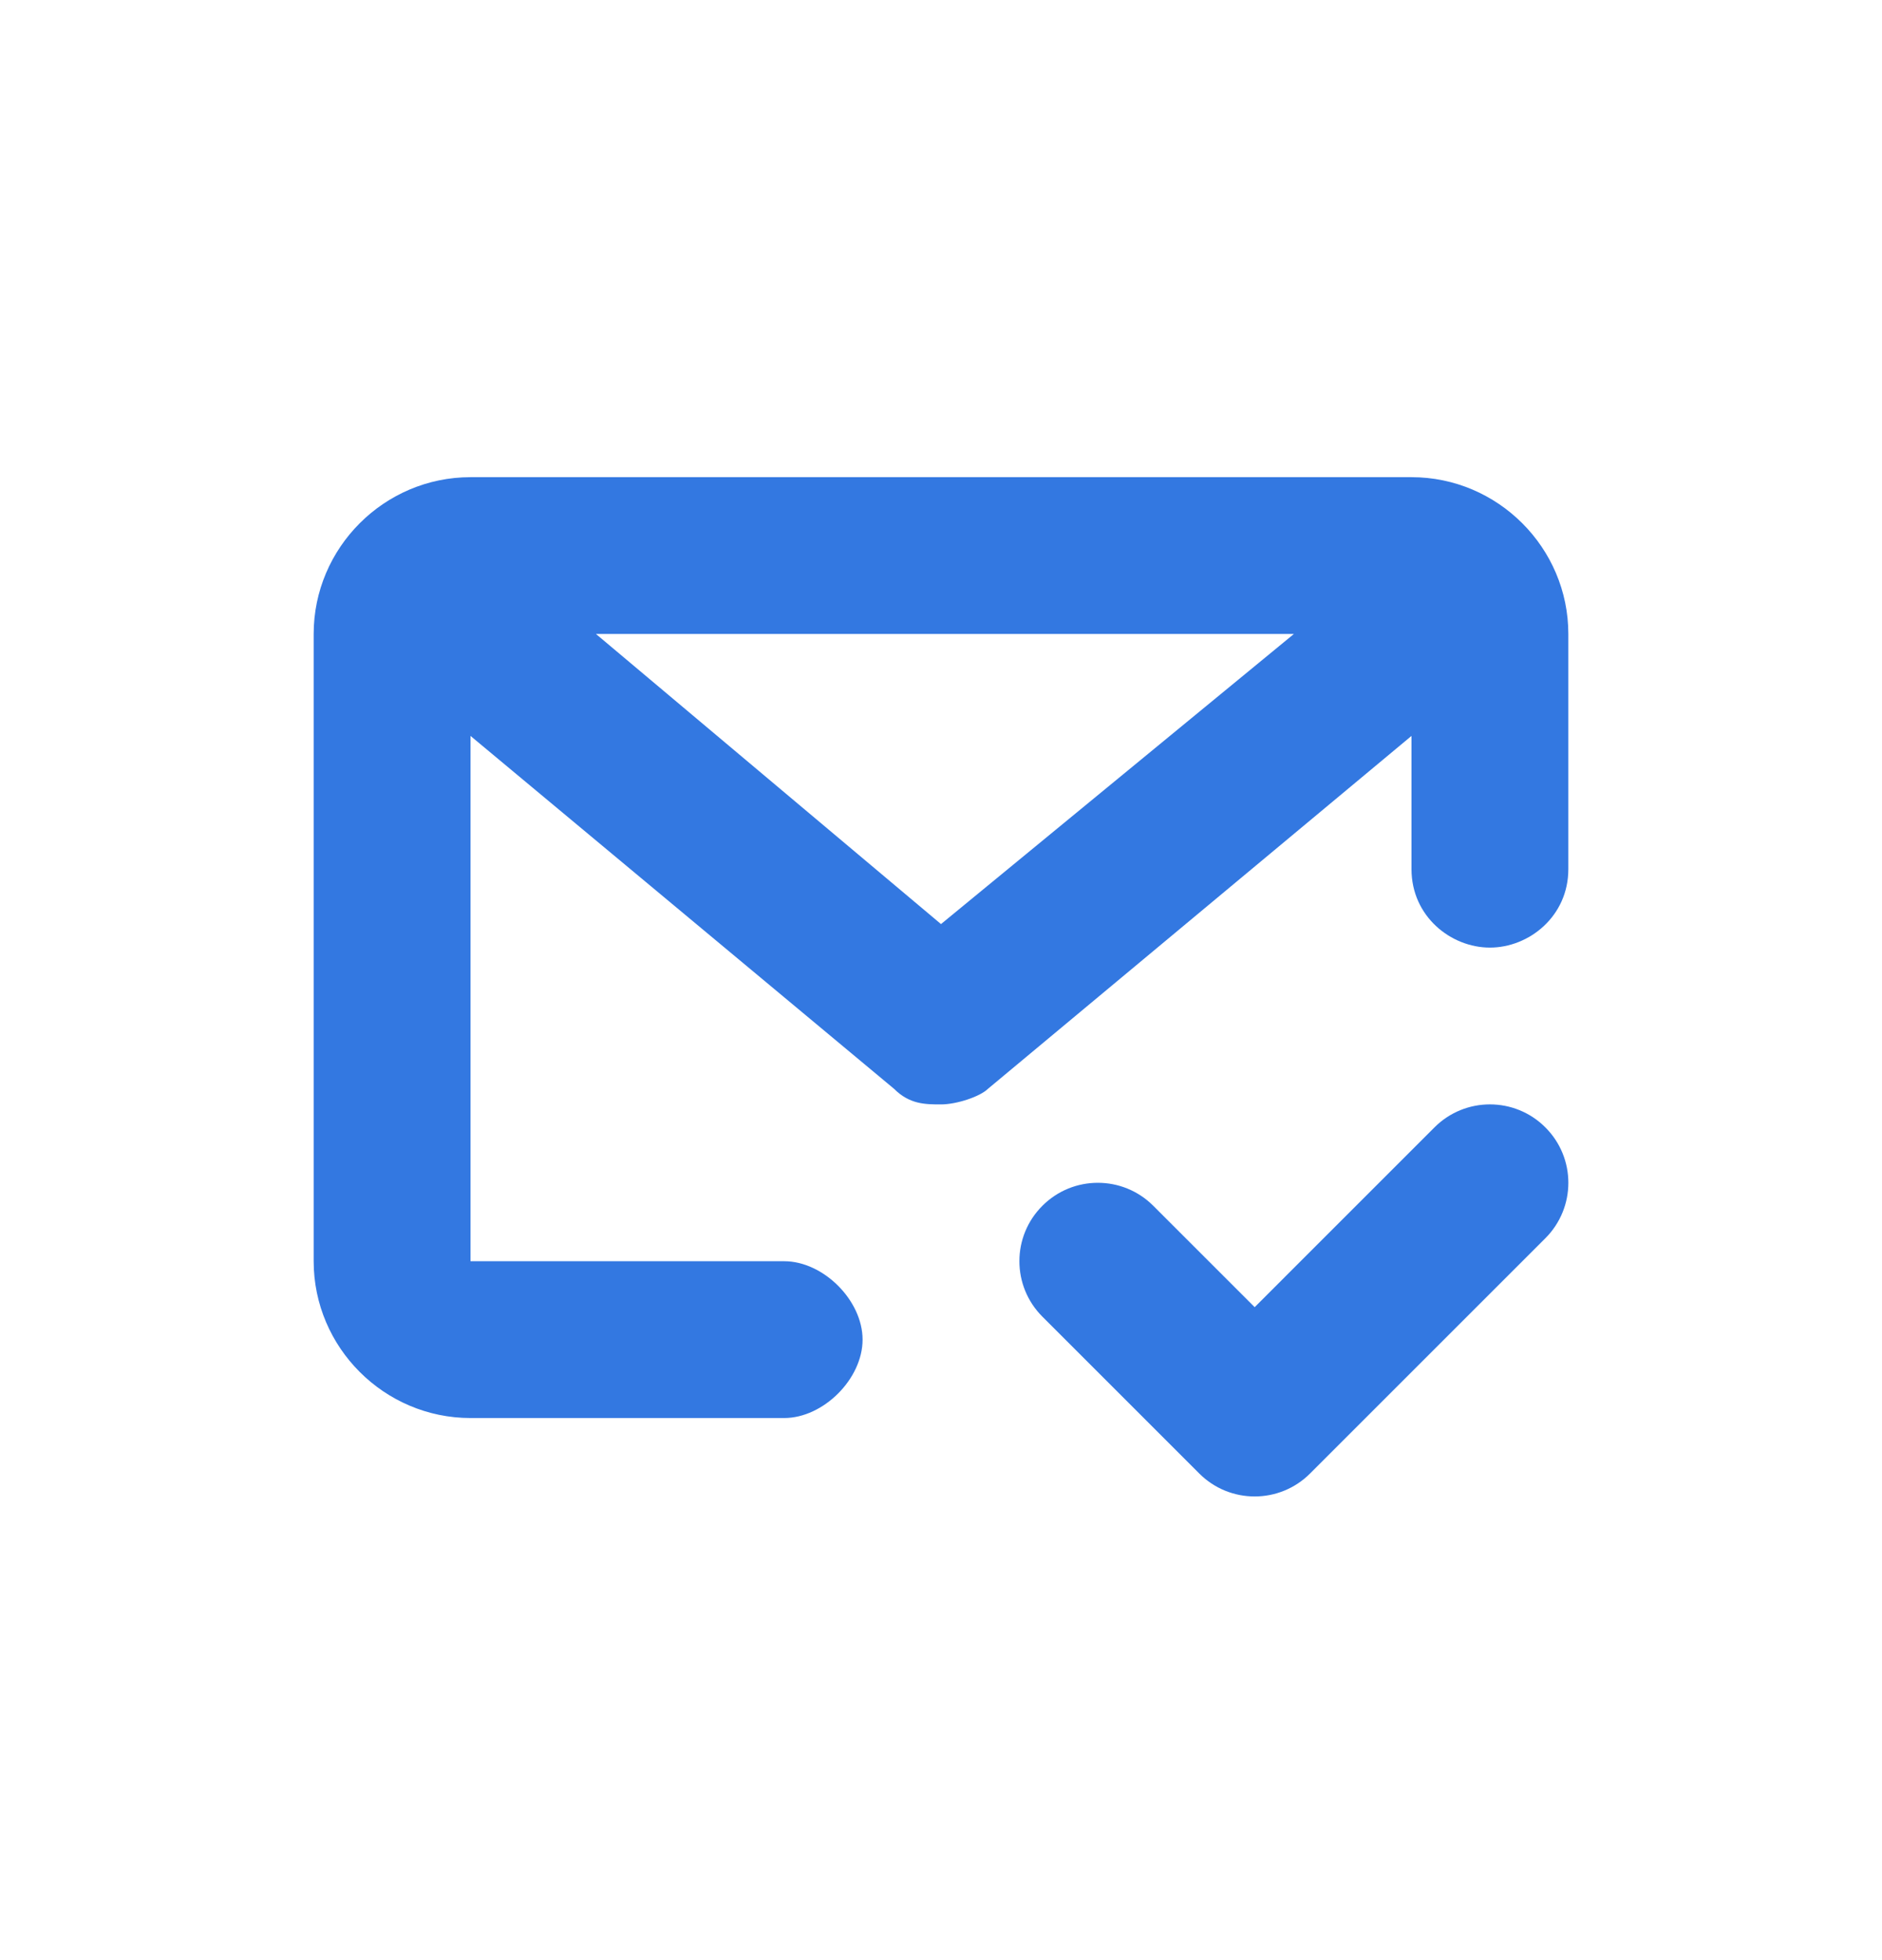
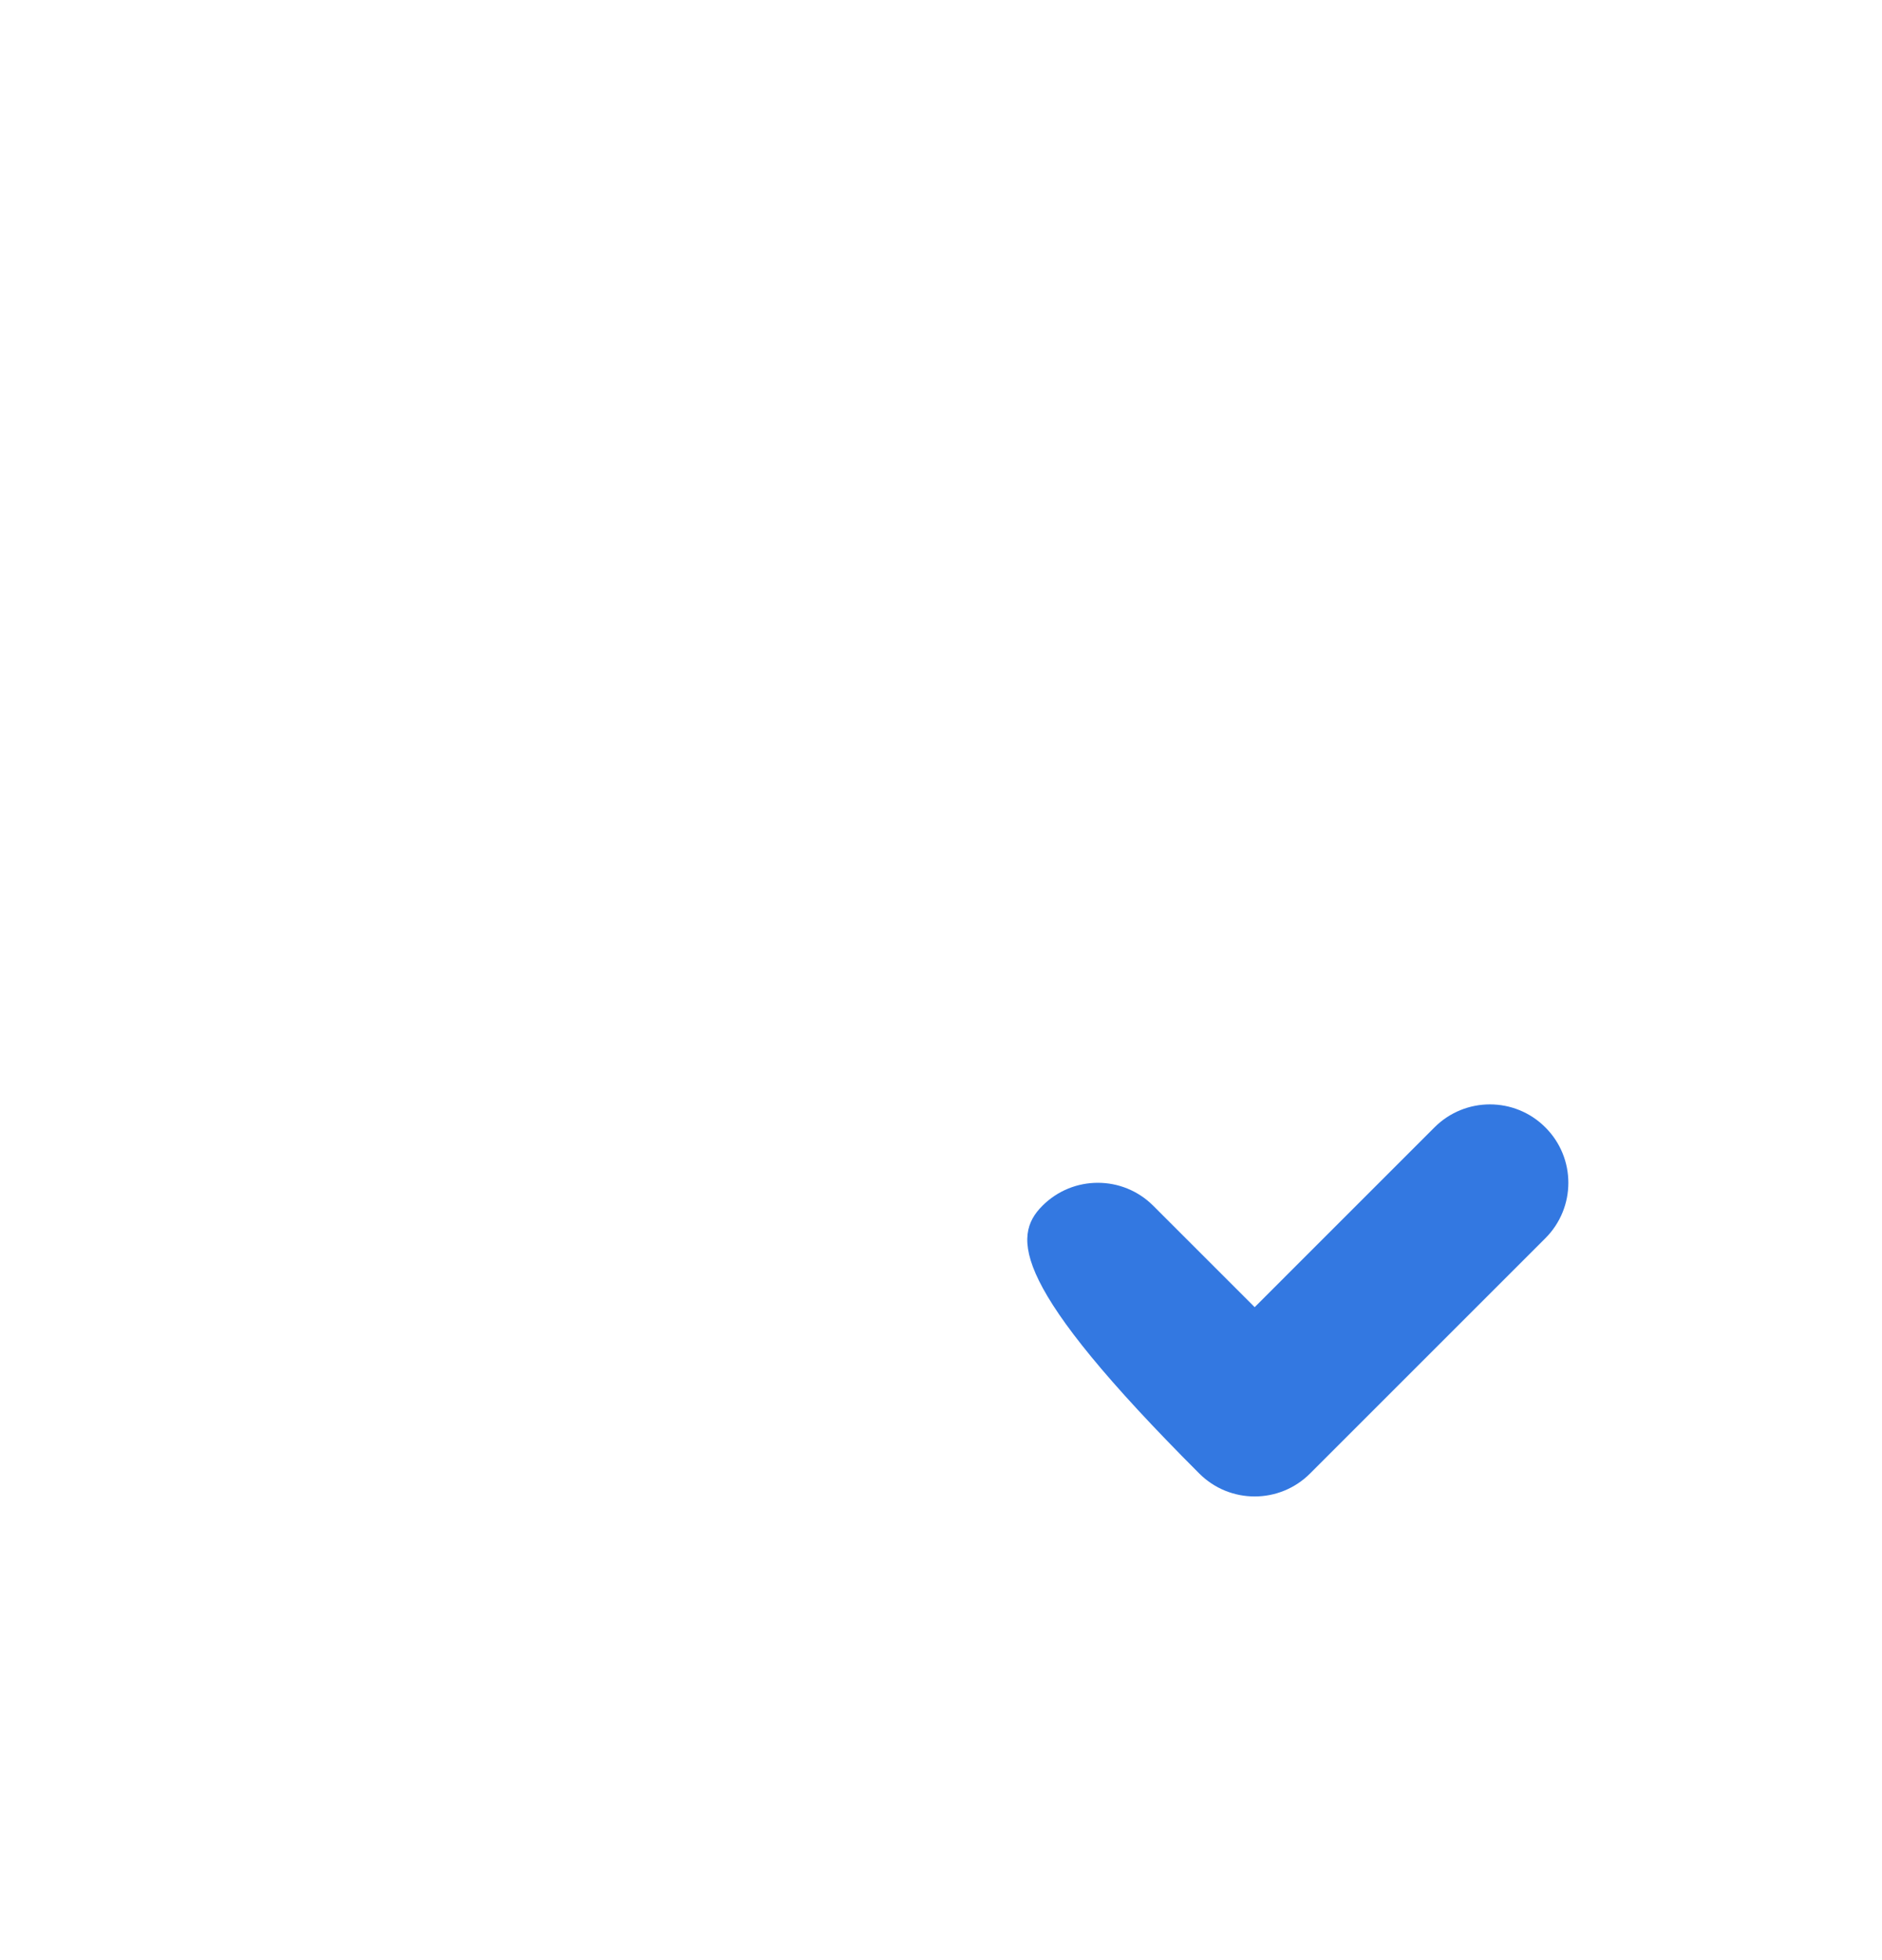
<svg xmlns="http://www.w3.org/2000/svg" width="24" height="25" viewBox="0 0 24 25" fill="none">
-   <path fill-rule="evenodd" clip-rule="evenodd" d="M18 6.086H6C4.9 6.086 4 6.986 4 8.086V16.086C4 17.186 4.9 18.086 6 18.086H10C10.5 18.086 11 17.586 11 17.086C11 16.586 10.5 16.086 10 16.086H6V9.386L11.4 13.886C11.6 14.086 11.8 14.086 12 14.086C12.2 14.086 12.5 13.986 12.6 13.886L18 9.386V11.086C18 11.686 18.5 12.086 19 12.086C19.5 12.086 20 11.686 20 11.086V8.086C20 6.986 19.1 6.086 18 6.086ZM12 11.786L7.6 8.086H16.5L12 11.786Z" fill="#3378E1" />
-   <path fill-rule="evenodd" clip-rule="evenodd" d="M18.293 14.379C18.683 13.988 19.317 13.988 19.707 14.379C20.098 14.769 20.098 15.402 19.707 15.793L16.707 18.793C16.317 19.184 15.683 19.184 15.293 18.793L13.293 16.793C12.902 16.402 12.902 15.769 13.293 15.379C13.683 14.988 14.317 14.988 14.707 15.379L16 16.672L18.293 14.379Z" fill="#3378E1" />
+   <path fill-rule="evenodd" clip-rule="evenodd" d="M18.293 14.379C18.683 13.988 19.317 13.988 19.707 14.379C20.098 14.769 20.098 15.402 19.707 15.793L16.707 18.793C16.317 19.184 15.683 19.184 15.293 18.793C12.902 16.402 12.902 15.769 13.293 15.379C13.683 14.988 14.317 14.988 14.707 15.379L16 16.672L18.293 14.379Z" fill="#3378E1" />
</svg>